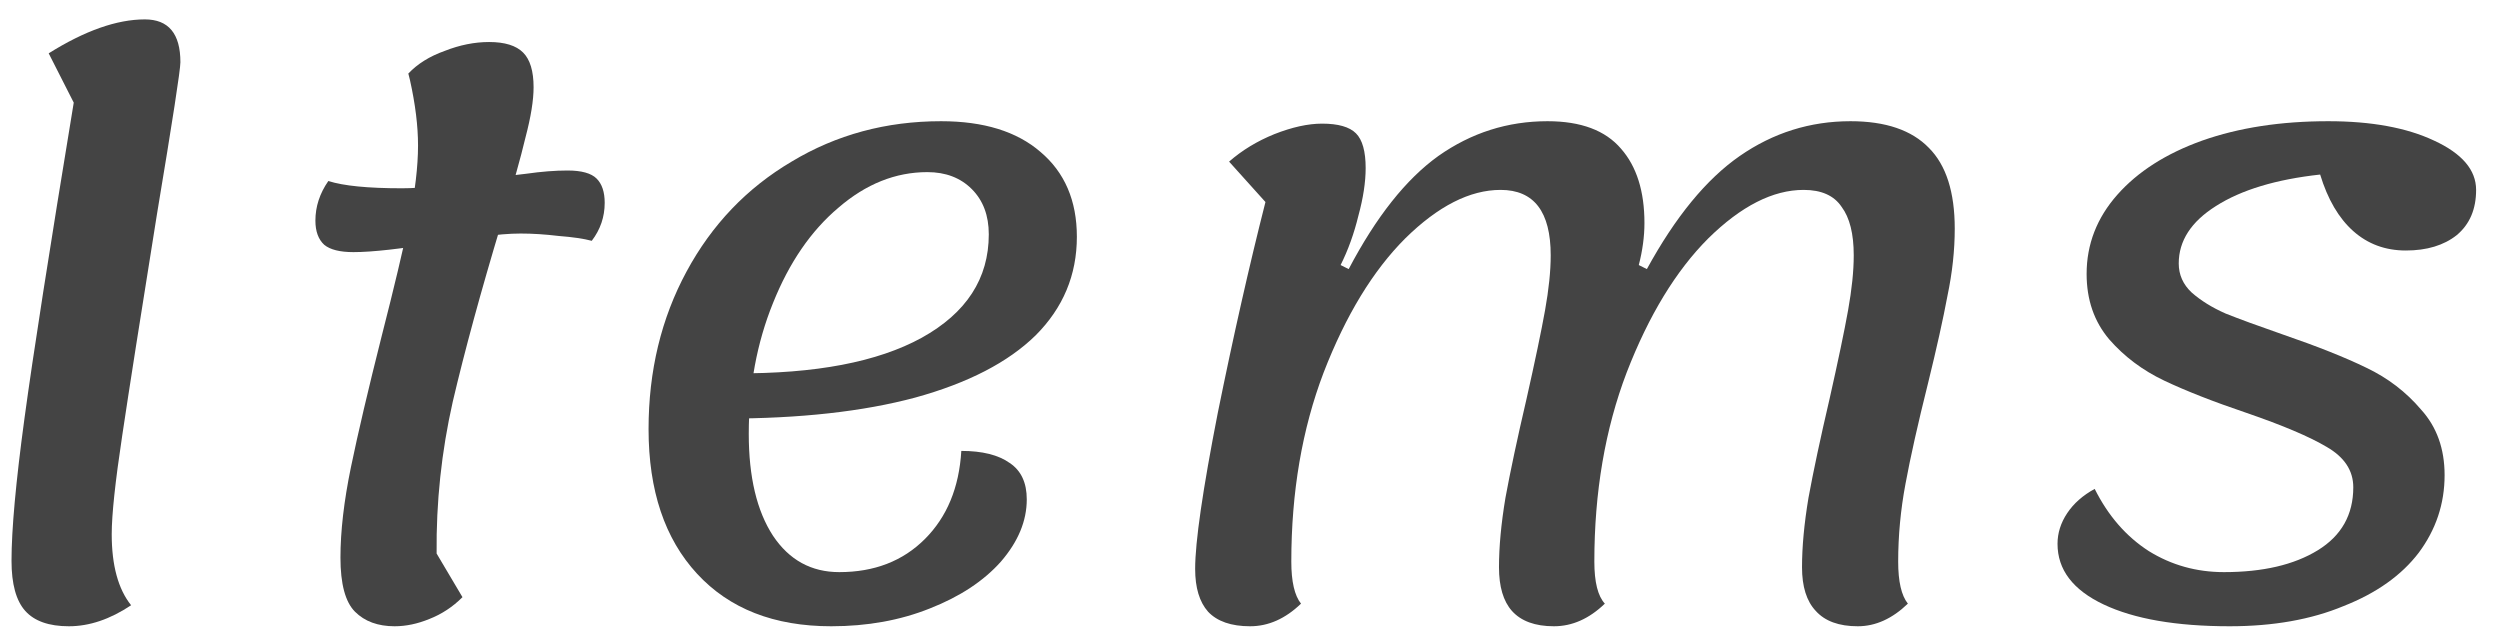
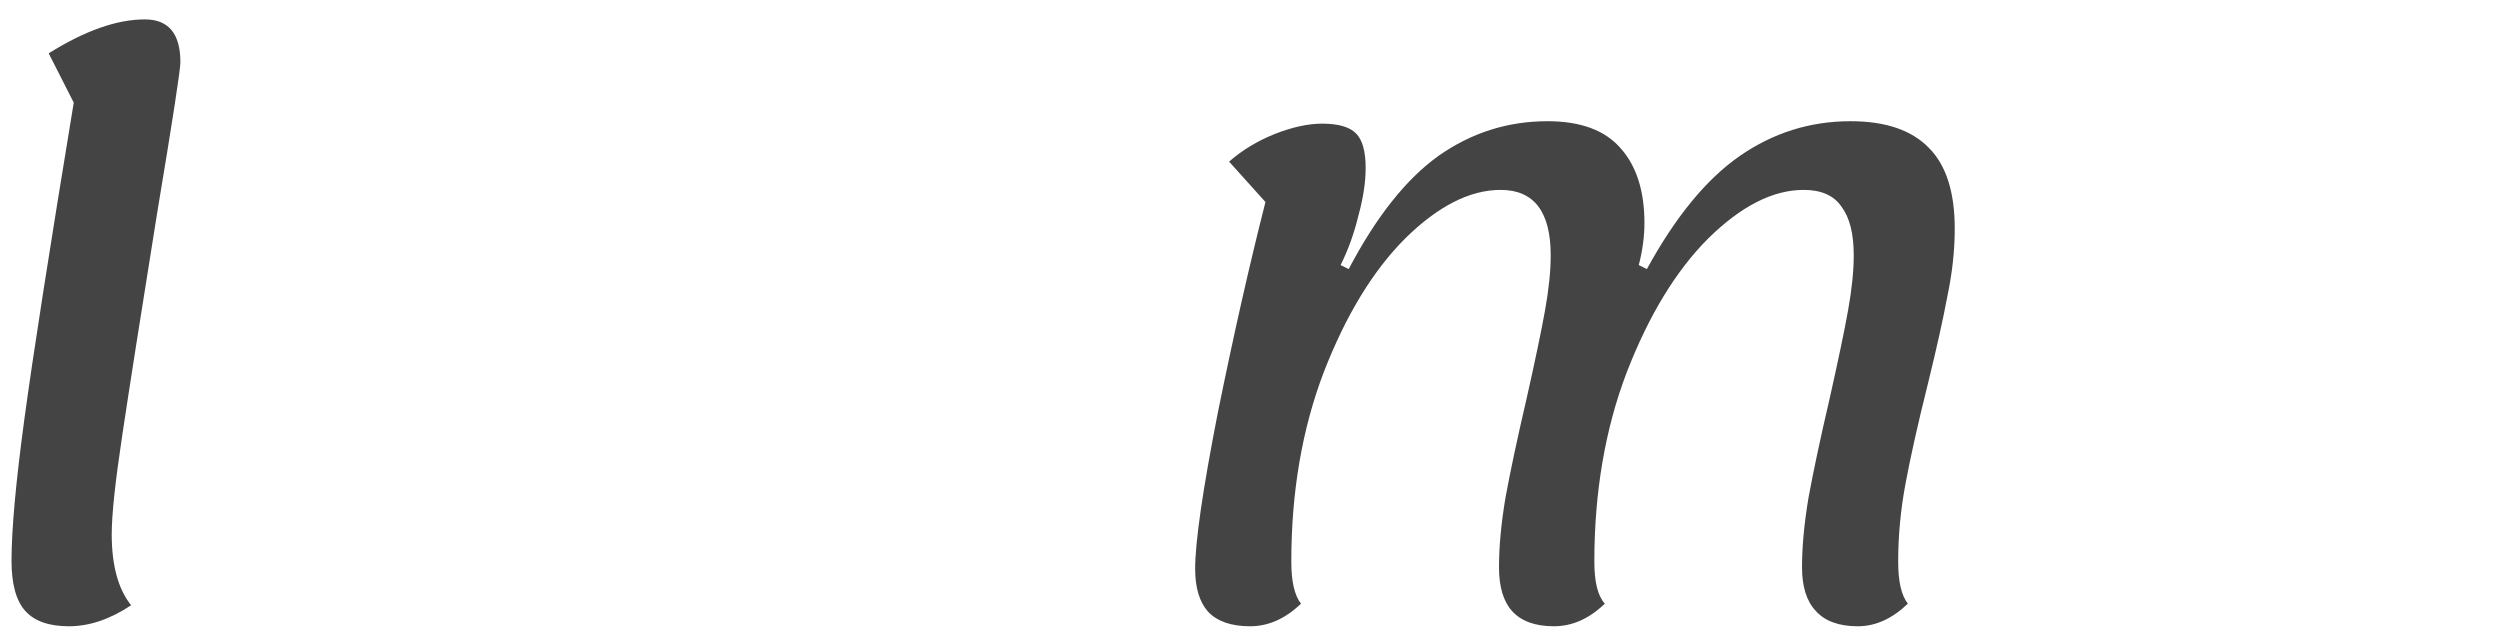
<svg xmlns="http://www.w3.org/2000/svg" width="99" height="25" viewBox="0 0 99 25" fill="none">
-   <path d="M88.294 24.8C86.182 24.8 84.518 24.512 83.302 23.936C82.086 23.36 81.478 22.56 81.478 21.536C81.478 21.109 81.606 20.704 81.862 20.32C82.118 19.936 82.481 19.616 82.95 19.36C83.483 20.427 84.198 21.248 85.094 21.824C85.99 22.379 86.982 22.656 88.07 22.656C89.606 22.656 90.843 22.368 91.782 21.792C92.721 21.216 93.19 20.384 93.19 19.296C93.19 18.635 92.838 18.101 92.134 17.696C91.451 17.291 90.395 16.843 88.966 16.352C87.643 15.904 86.555 15.477 85.702 15.072C84.849 14.667 84.123 14.123 83.526 13.44C82.929 12.736 82.63 11.872 82.63 10.848C82.63 9.675 83.035 8.629 83.846 7.712C84.657 6.795 85.777 6.08 87.206 5.568C88.657 5.056 90.321 4.8 92.198 4.8C93.905 4.8 95.302 5.056 96.39 5.568C97.499 6.08 98.054 6.731 98.054 7.52C98.054 8.288 97.798 8.885 97.286 9.312C96.774 9.717 96.102 9.92 95.27 9.92C94.459 9.92 93.766 9.664 93.19 9.152C92.614 8.64 92.177 7.893 91.878 6.912C90.129 7.104 88.753 7.52 87.75 8.16C86.769 8.779 86.278 9.536 86.278 10.432C86.278 10.88 86.449 11.264 86.79 11.584C87.153 11.904 87.601 12.181 88.134 12.416C88.667 12.629 89.425 12.907 90.406 13.248C91.771 13.717 92.87 14.155 93.702 14.56C94.555 14.965 95.281 15.52 95.878 16.224C96.497 16.907 96.806 17.771 96.806 18.816C96.806 19.947 96.465 20.971 95.782 21.888C95.099 22.784 94.107 23.488 92.806 24C91.526 24.533 90.022 24.8 88.294 24.8Z" fill="#444444" />
  <path d="M49.504 24.8C48.757 24.8 48.203 24.608 47.84 24.224C47.499 23.84 47.328 23.275 47.328 22.528C47.328 21.461 47.627 19.403 48.224 16.352C48.843 13.301 49.472 10.517 50.112 8L48.672 6.4C49.184 5.952 49.781 5.589 50.464 5.312C51.168 5.035 51.797 4.896 52.352 4.896C52.992 4.896 53.44 5.024 53.696 5.28C53.952 5.536 54.08 5.995 54.08 6.656C54.08 7.211 53.984 7.84 53.792 8.544C53.621 9.248 53.387 9.899 53.088 10.496L53.408 10.656C54.496 8.587 55.68 7.093 56.96 6.176C58.261 5.259 59.701 4.8 61.28 4.8C62.603 4.8 63.573 5.163 64.192 5.888C64.811 6.592 65.12 7.573 65.12 8.832C65.12 9.365 65.045 9.92 64.896 10.496L65.216 10.656C66.347 8.587 67.573 7.093 68.896 6.176C70.219 5.259 71.68 4.8 73.28 4.8C74.667 4.8 75.701 5.152 76.384 5.856C77.067 6.539 77.408 7.605 77.408 9.056C77.408 9.909 77.312 10.795 77.12 11.712C76.949 12.629 76.693 13.781 76.352 15.168C75.947 16.789 75.648 18.123 75.456 19.168C75.264 20.192 75.168 21.216 75.168 22.24C75.168 23.029 75.296 23.584 75.552 23.904C74.933 24.501 74.272 24.8 73.568 24.8C72.821 24.8 72.267 24.597 71.904 24.192C71.541 23.808 71.36 23.232 71.36 22.464C71.36 21.653 71.445 20.736 71.616 19.712C71.808 18.667 72.085 17.365 72.448 15.808C72.789 14.293 73.035 13.12 73.184 12.288C73.333 11.456 73.408 10.731 73.408 10.112C73.408 9.259 73.248 8.619 72.928 8.192C72.629 7.744 72.128 7.52 71.424 7.52C70.208 7.52 68.949 8.16 67.648 9.44C66.368 10.72 65.291 12.491 64.416 14.752C63.563 16.992 63.136 19.488 63.136 22.24C63.136 23.051 63.275 23.605 63.552 23.904C62.933 24.501 62.261 24.8 61.536 24.8C60.789 24.8 60.235 24.597 59.872 24.192C59.531 23.808 59.36 23.232 59.36 22.464C59.36 21.653 59.445 20.736 59.616 19.712C59.808 18.667 60.085 17.365 60.448 15.808C60.789 14.293 61.035 13.12 61.184 12.288C61.333 11.456 61.408 10.731 61.408 10.112C61.408 8.384 60.747 7.52 59.424 7.52C58.208 7.52 56.949 8.16 55.648 9.44C54.368 10.72 53.291 12.491 52.416 14.752C51.563 16.992 51.136 19.488 51.136 22.24C51.136 23.029 51.264 23.584 51.52 23.904C50.901 24.501 50.229 24.8 49.504 24.8Z" fill="#444444" />
-   <path d="M32.916 24.8C30.654 24.8 28.884 24.107 27.604 22.72C26.323 21.333 25.683 19.424 25.683 16.992C25.683 14.688 26.185 12.608 27.188 10.752C28.19 8.896 29.577 7.445 31.348 6.4C33.118 5.333 35.092 4.8 37.267 4.8C38.953 4.8 40.265 5.205 41.203 6.016C42.163 6.827 42.644 7.947 42.644 9.376C42.644 10.891 42.099 12.192 41.011 13.28C39.923 14.347 38.334 15.168 36.243 15.744C34.174 16.299 31.668 16.576 28.724 16.576L29.108 14.784C32.286 14.805 34.75 14.336 36.499 13.376C38.27 12.395 39.156 11.029 39.156 9.28C39.156 8.533 38.931 7.936 38.483 7.488C38.035 7.04 37.449 6.816 36.724 6.816C35.465 6.816 34.291 7.285 33.203 8.224C32.115 9.141 31.252 10.4 30.611 12C29.971 13.579 29.651 15.307 29.651 17.184C29.651 18.891 29.971 20.235 30.611 21.216C31.252 22.176 32.126 22.656 33.236 22.656C34.622 22.656 35.753 22.219 36.627 21.344C37.502 20.469 37.982 19.307 38.068 17.856C38.9 17.856 39.539 18.016 39.987 18.336C40.435 18.635 40.66 19.115 40.66 19.776C40.66 20.629 40.318 21.451 39.636 22.24C38.953 23.008 38.014 23.627 36.819 24.096C35.646 24.565 34.345 24.8 32.916 24.8Z" fill="#444444" />
-   <path d="M15.626 24.8C14.965 24.8 14.442 24.608 14.058 24.224C13.674 23.84 13.482 23.125 13.482 22.08C13.482 21.035 13.621 19.84 13.898 18.496C14.176 17.152 14.581 15.424 15.114 13.312C15.605 11.392 15.968 9.867 16.202 8.736C16.437 7.584 16.554 6.592 16.554 5.76C16.554 4.992 16.448 4.128 16.234 3.168L16.17 2.912C16.533 2.528 17.013 2.229 17.61 2.016C18.208 1.781 18.794 1.664 19.37 1.664C19.989 1.664 20.437 1.803 20.714 2.08C20.992 2.357 21.13 2.816 21.13 3.456C21.13 3.968 21.024 4.629 20.81 5.44C20.618 6.251 20.298 7.392 19.85 8.864C19.04 11.552 18.4 13.899 17.93 15.904C17.482 17.888 17.269 19.893 17.29 21.92L18.314 23.648C17.93 24.032 17.493 24.32 17.002 24.512C16.533 24.704 16.074 24.8 15.626 24.8ZM13.994 9.984C13.461 9.984 13.077 9.888 12.842 9.696C12.608 9.483 12.49 9.163 12.49 8.736C12.49 8.181 12.661 7.659 13.002 7.168C13.6 7.36 14.57 7.456 15.914 7.456C16.725 7.456 17.792 7.339 19.114 7.104C19.669 7.019 20.245 6.944 20.842 6.88C21.44 6.795 21.984 6.752 22.474 6.752C23.029 6.752 23.413 6.859 23.626 7.072C23.84 7.285 23.946 7.605 23.946 8.032C23.946 8.587 23.776 9.088 23.434 9.536C23.114 9.451 22.677 9.387 22.122 9.344C21.589 9.28 21.088 9.248 20.618 9.248C20.17 9.248 19.658 9.291 19.082 9.376C18.506 9.44 17.952 9.515 17.418 9.6C15.882 9.856 14.741 9.984 13.994 9.984Z" fill="#444444" />
  <path d="M2.728 24.8C1.939 24.8 1.363 24.597 1 24.192C0.637 23.787 0.456 23.125 0.456 22.208C0.456 20.971 0.627 19.093 0.968 16.576C1.309 14.059 1.96 9.888 2.92 4.064L1.928 2.112C3.357 1.216 4.627 0.768 5.736 0.768C6.675 0.768 7.144 1.333 7.144 2.464C7.144 2.763 6.835 4.768 6.216 8.48C5.576 12.469 5.117 15.392 4.84 17.248C4.563 19.083 4.424 20.384 4.424 21.152C4.424 21.771 4.488 22.315 4.616 22.784C4.744 23.253 4.936 23.648 5.192 23.968C4.36 24.523 3.539 24.8 2.728 24.8Z" fill="#444444" />
</svg>